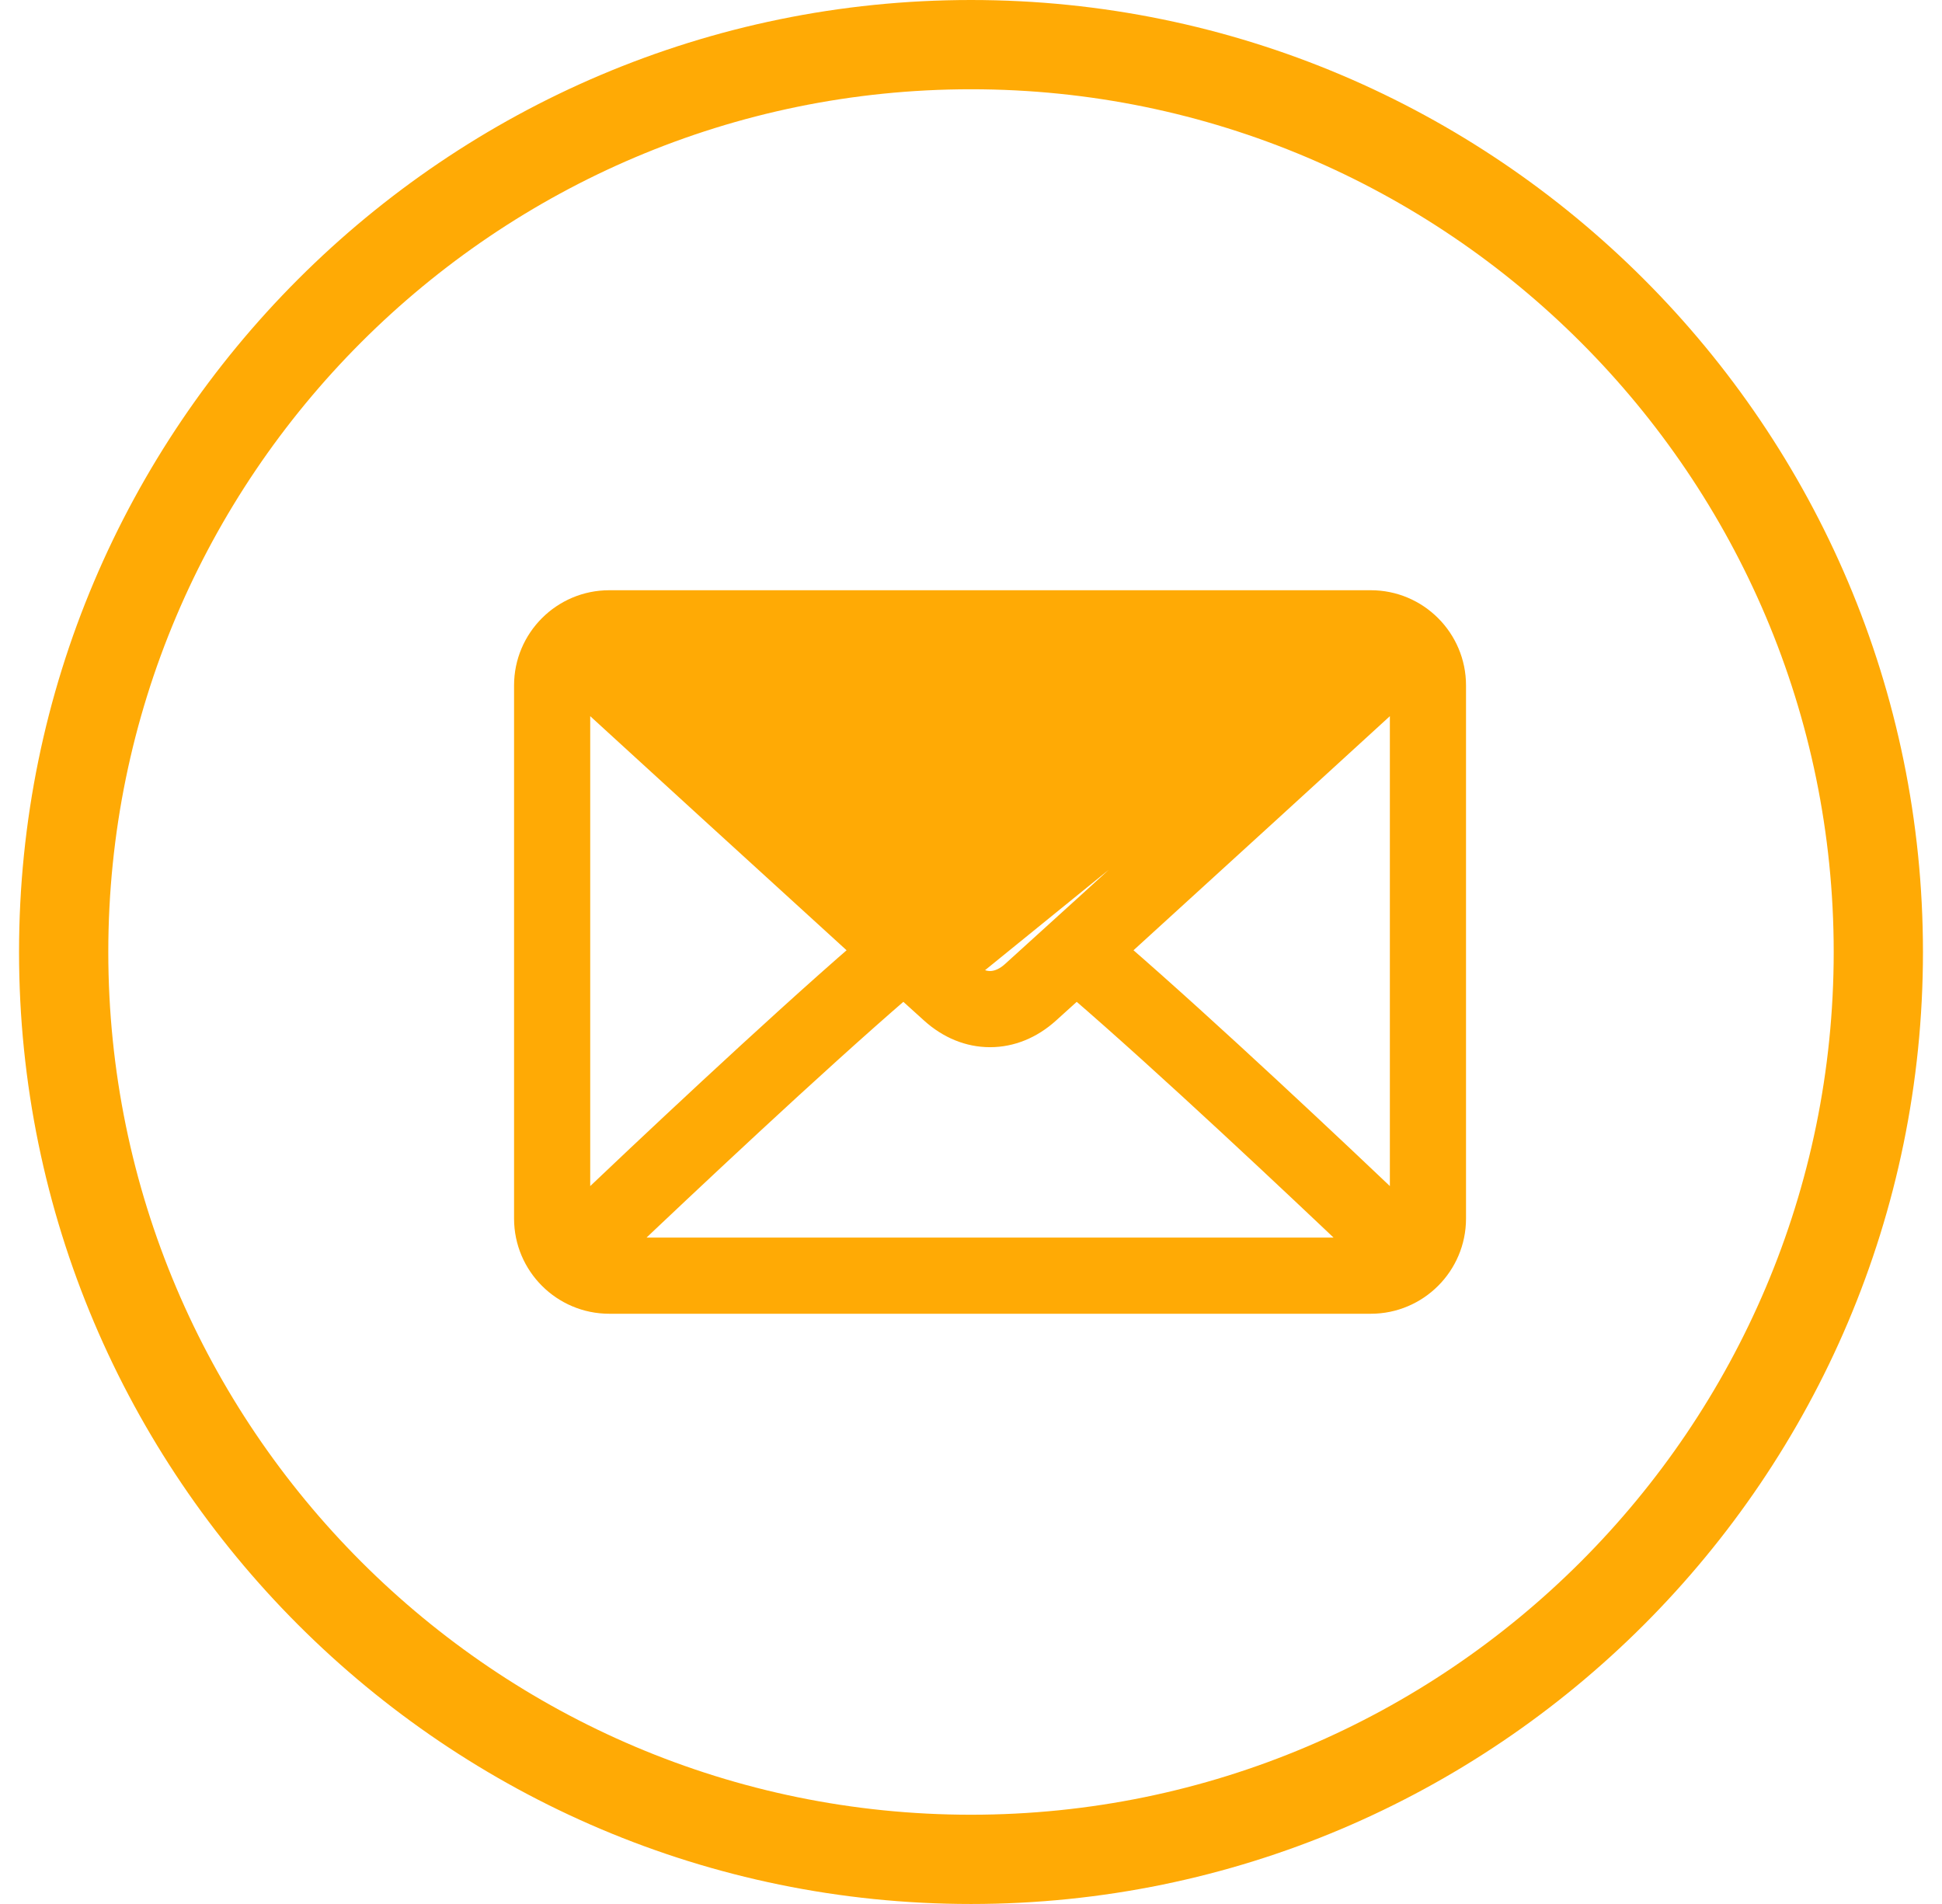
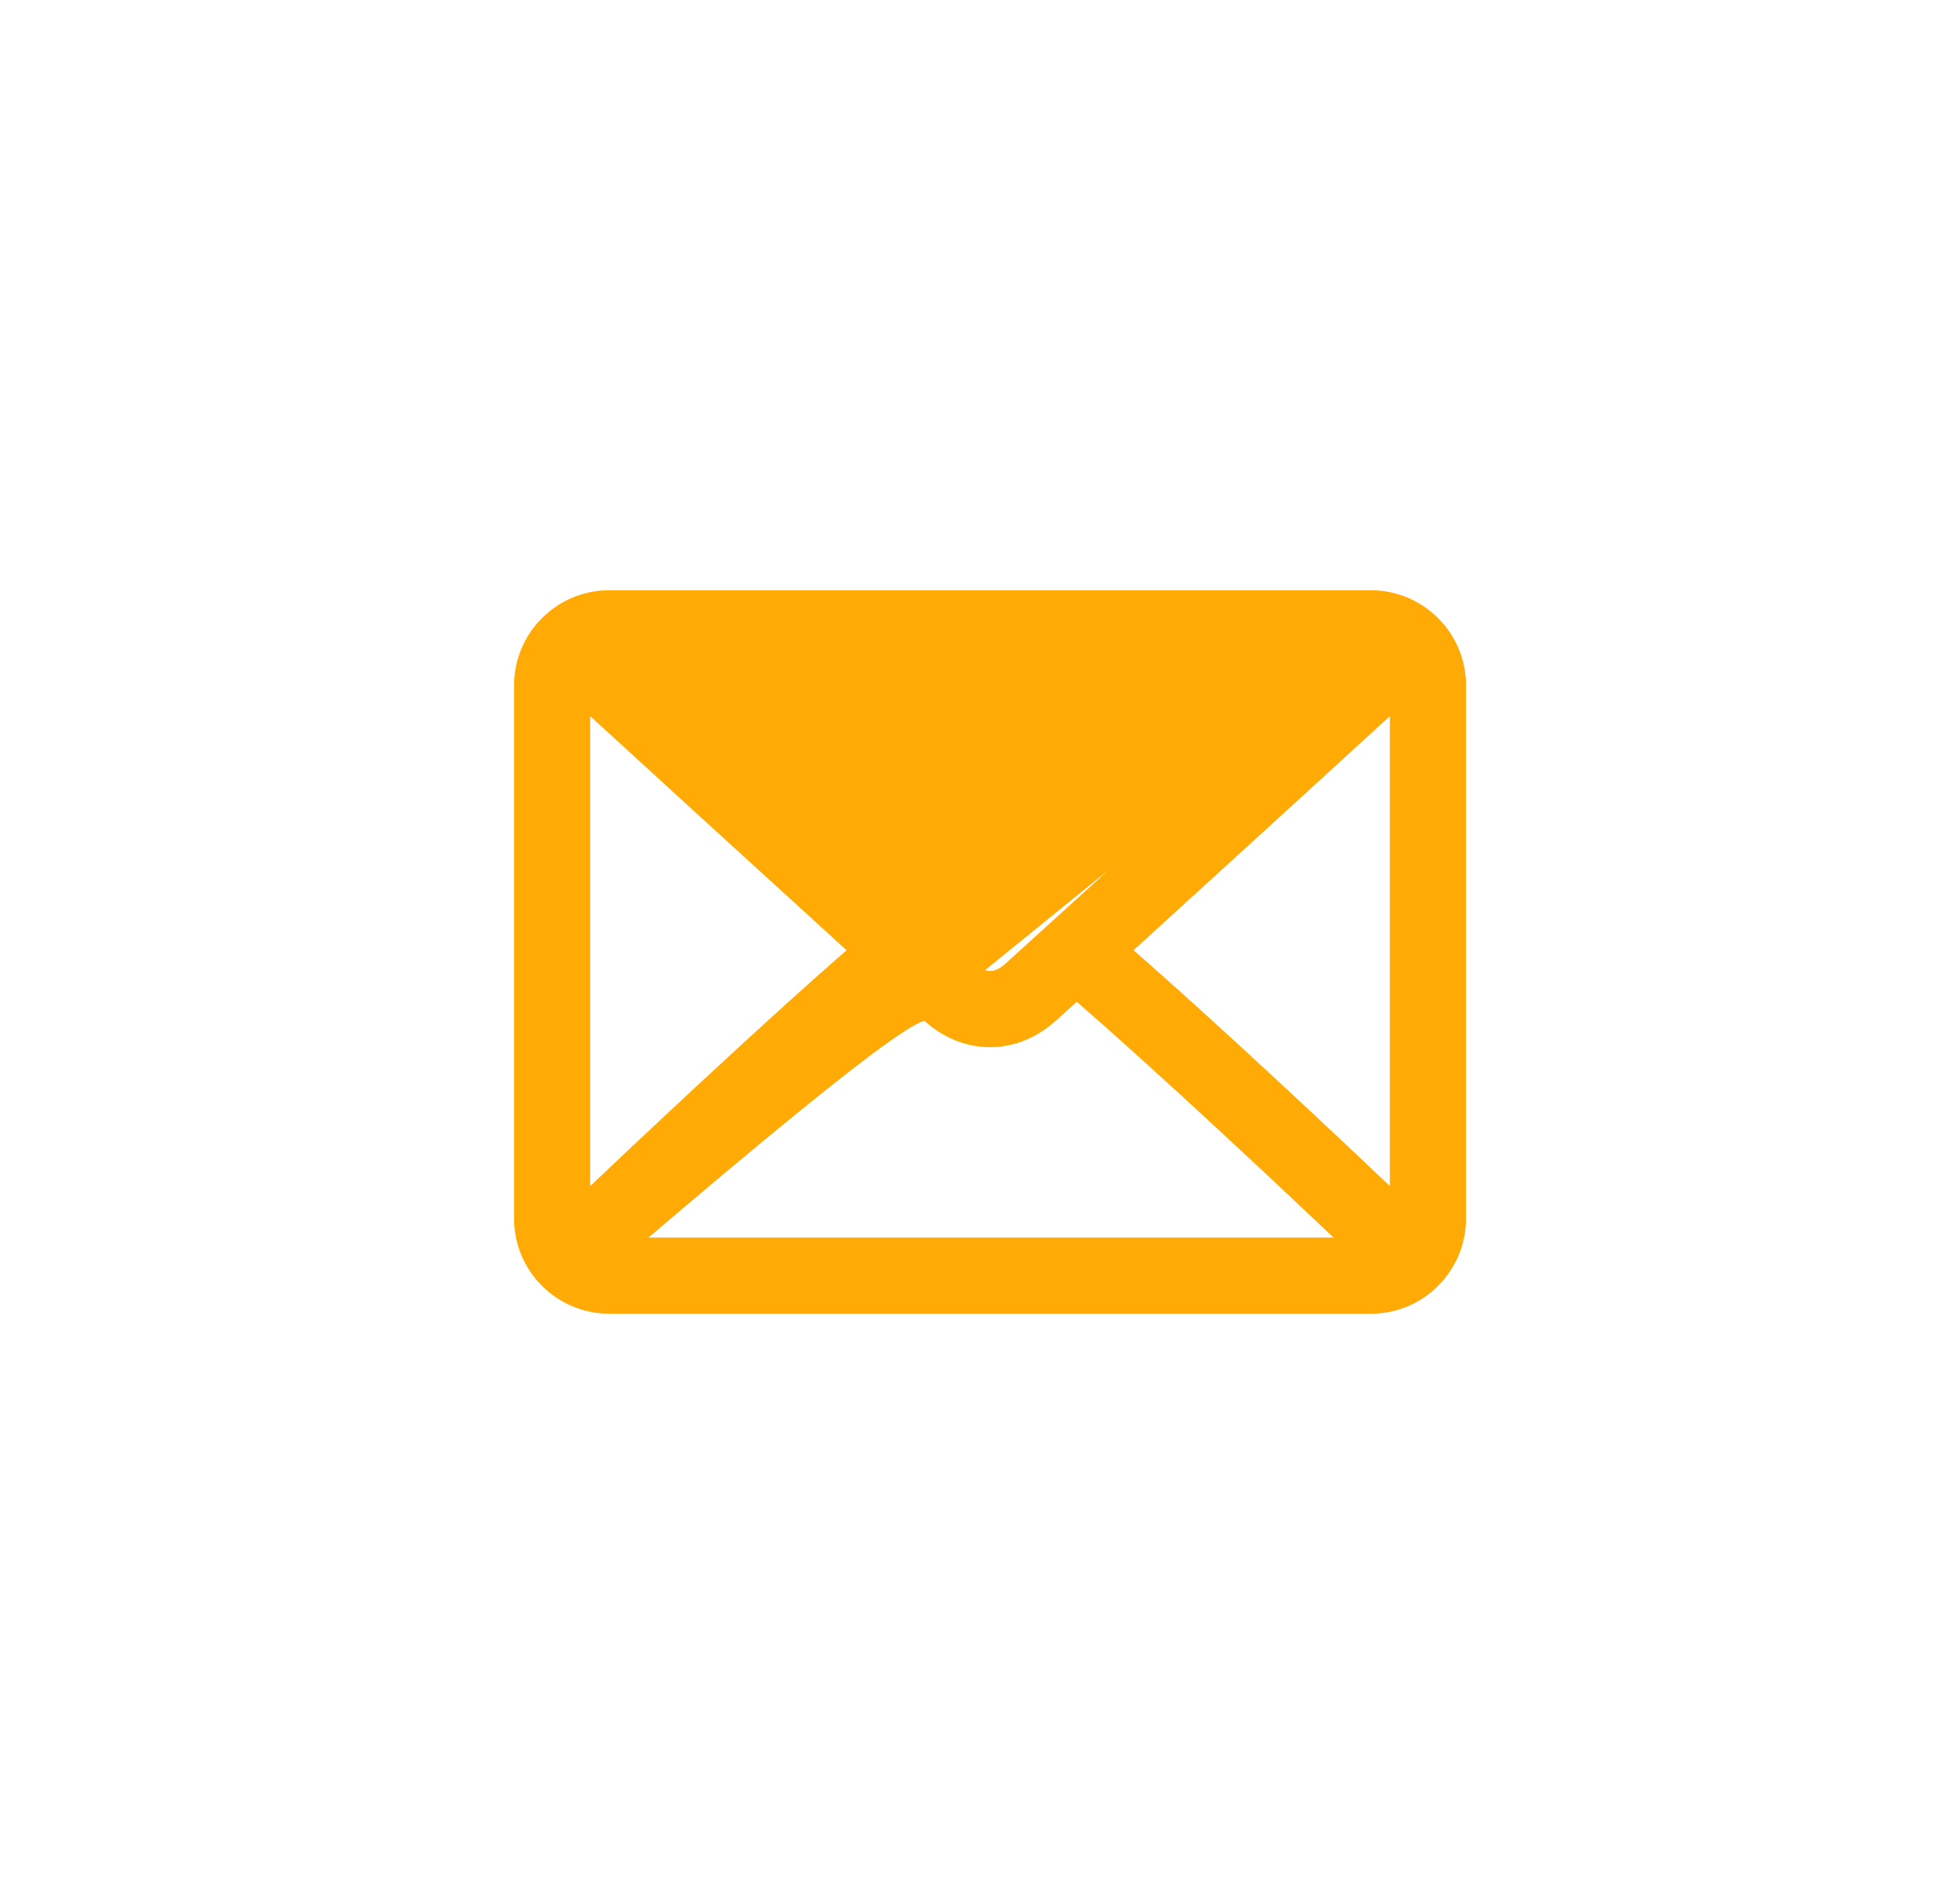
<svg xmlns="http://www.w3.org/2000/svg" width="51" height="50" viewBox="0 0 51 50" fill="none">
-   <path d="M25.5 0C11.715 0 0.5 11.215 0.5 25C0.5 38.785 11.715 50 25.5 50C39.285 50 50.5 38.785 50.5 25C50.5 11.215 39.285 0 25.5 0ZM25.5 47.656C13.007 47.656 2.844 37.493 2.844 25C2.844 12.507 13.007 2.344 25.5 2.344C37.993 2.344 48.156 12.507 48.156 25C48.156 37.493 37.993 47.656 25.5 47.656Z" fill="#FFAA05" />
-   <path d="M16.39 17.25C18.492 19.174 23.576 23.823 25.441 25.503L16.39 17.25ZM16.39 17.25H35.61M16.39 17.25H35.61M35.61 17.25C33.508 19.174 28.423 23.823 26.558 25.504C26.421 25.628 26.225 25.75 26 25.75C25.775 25.75 25.579 25.628 25.441 25.503L35.61 17.25ZM24.437 26.617C24.89 27.026 25.43 27.25 26 27.25C26.57 27.25 27.11 27.026 27.562 26.618C27.762 26.438 28.006 26.218 28.273 25.975C30.598 27.977 34.04 31.221 35.648 32.75H16.352C17.96 31.222 21.403 27.977 23.727 25.975C23.994 26.217 24.238 26.438 24.437 26.617ZM24.437 26.617C24.437 26.617 24.437 26.617 24.437 26.617L24.605 26.432L24.437 26.617C24.437 26.617 24.437 26.617 24.437 26.617ZM36 15.75H16C14.759 15.75 13.75 16.759 13.75 18V32C13.75 33.241 14.759 34.25 16 34.25H36C37.241 34.25 38.25 33.241 38.25 32V18C38.25 16.759 37.241 15.75 36 15.75ZM22.608 24.959C20.225 27.023 16.801 30.253 15.25 31.728V18.24C16.792 19.651 20.22 22.786 22.608 24.959ZM36.75 31.728C35.199 30.253 31.775 27.022 29.392 24.959C31.78 22.786 35.208 19.651 36.75 18.24V31.728Z" fill="#FFAA05" stroke="#FFAA05" stroke-width="0.5" />
+   <path d="M16.39 17.25C18.492 19.174 23.576 23.823 25.441 25.503L16.39 17.25ZM16.39 17.25H35.61M16.39 17.25H35.61M35.61 17.25C33.508 19.174 28.423 23.823 26.558 25.504C26.421 25.628 26.225 25.75 26 25.75C25.775 25.75 25.579 25.628 25.441 25.503L35.61 17.25ZM24.437 26.617C24.89 27.026 25.43 27.25 26 27.25C26.57 27.25 27.11 27.026 27.562 26.618C27.762 26.438 28.006 26.218 28.273 25.975C30.598 27.977 34.04 31.221 35.648 32.75H16.352C23.994 26.217 24.238 26.438 24.437 26.617ZM24.437 26.617C24.437 26.617 24.437 26.617 24.437 26.617L24.605 26.432L24.437 26.617C24.437 26.617 24.437 26.617 24.437 26.617ZM36 15.75H16C14.759 15.75 13.75 16.759 13.75 18V32C13.75 33.241 14.759 34.25 16 34.25H36C37.241 34.25 38.25 33.241 38.25 32V18C38.25 16.759 37.241 15.75 36 15.75ZM22.608 24.959C20.225 27.023 16.801 30.253 15.25 31.728V18.24C16.792 19.651 20.22 22.786 22.608 24.959ZM36.75 31.728C35.199 30.253 31.775 27.022 29.392 24.959C31.78 22.786 35.208 19.651 36.75 18.24V31.728Z" fill="#FFAA05" stroke="#FFAA05" stroke-width="0.5" />
</svg>